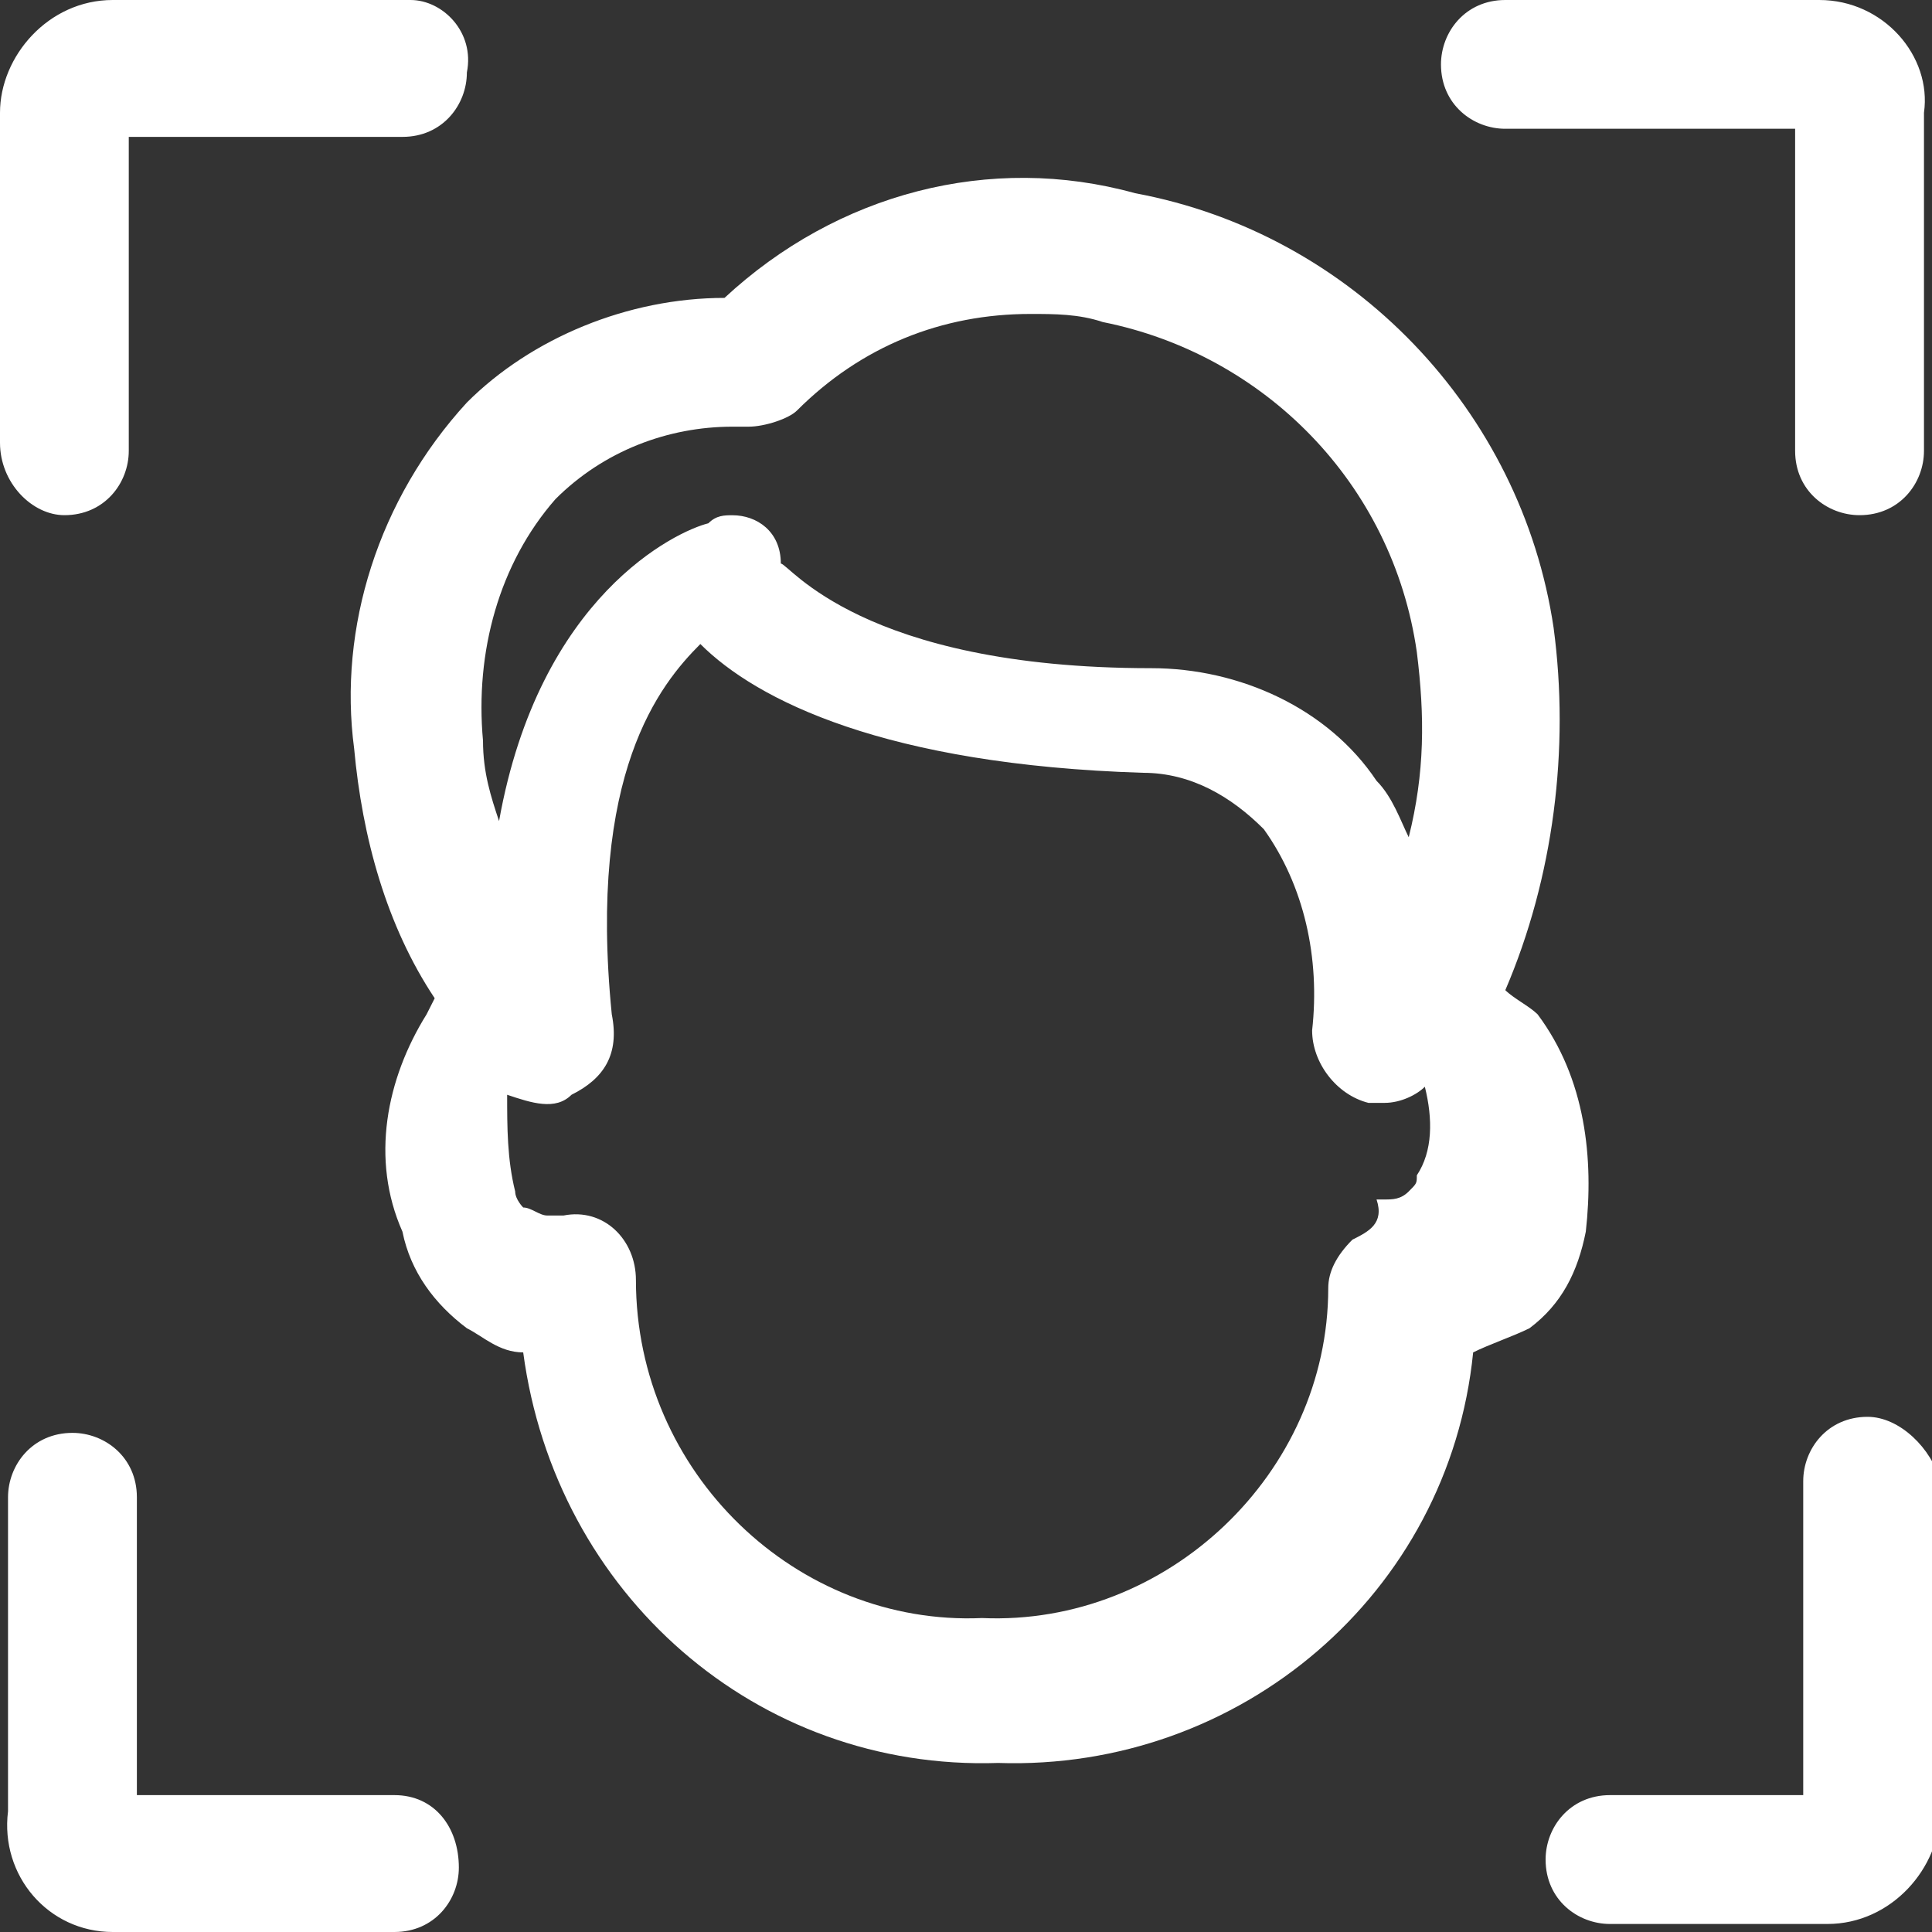
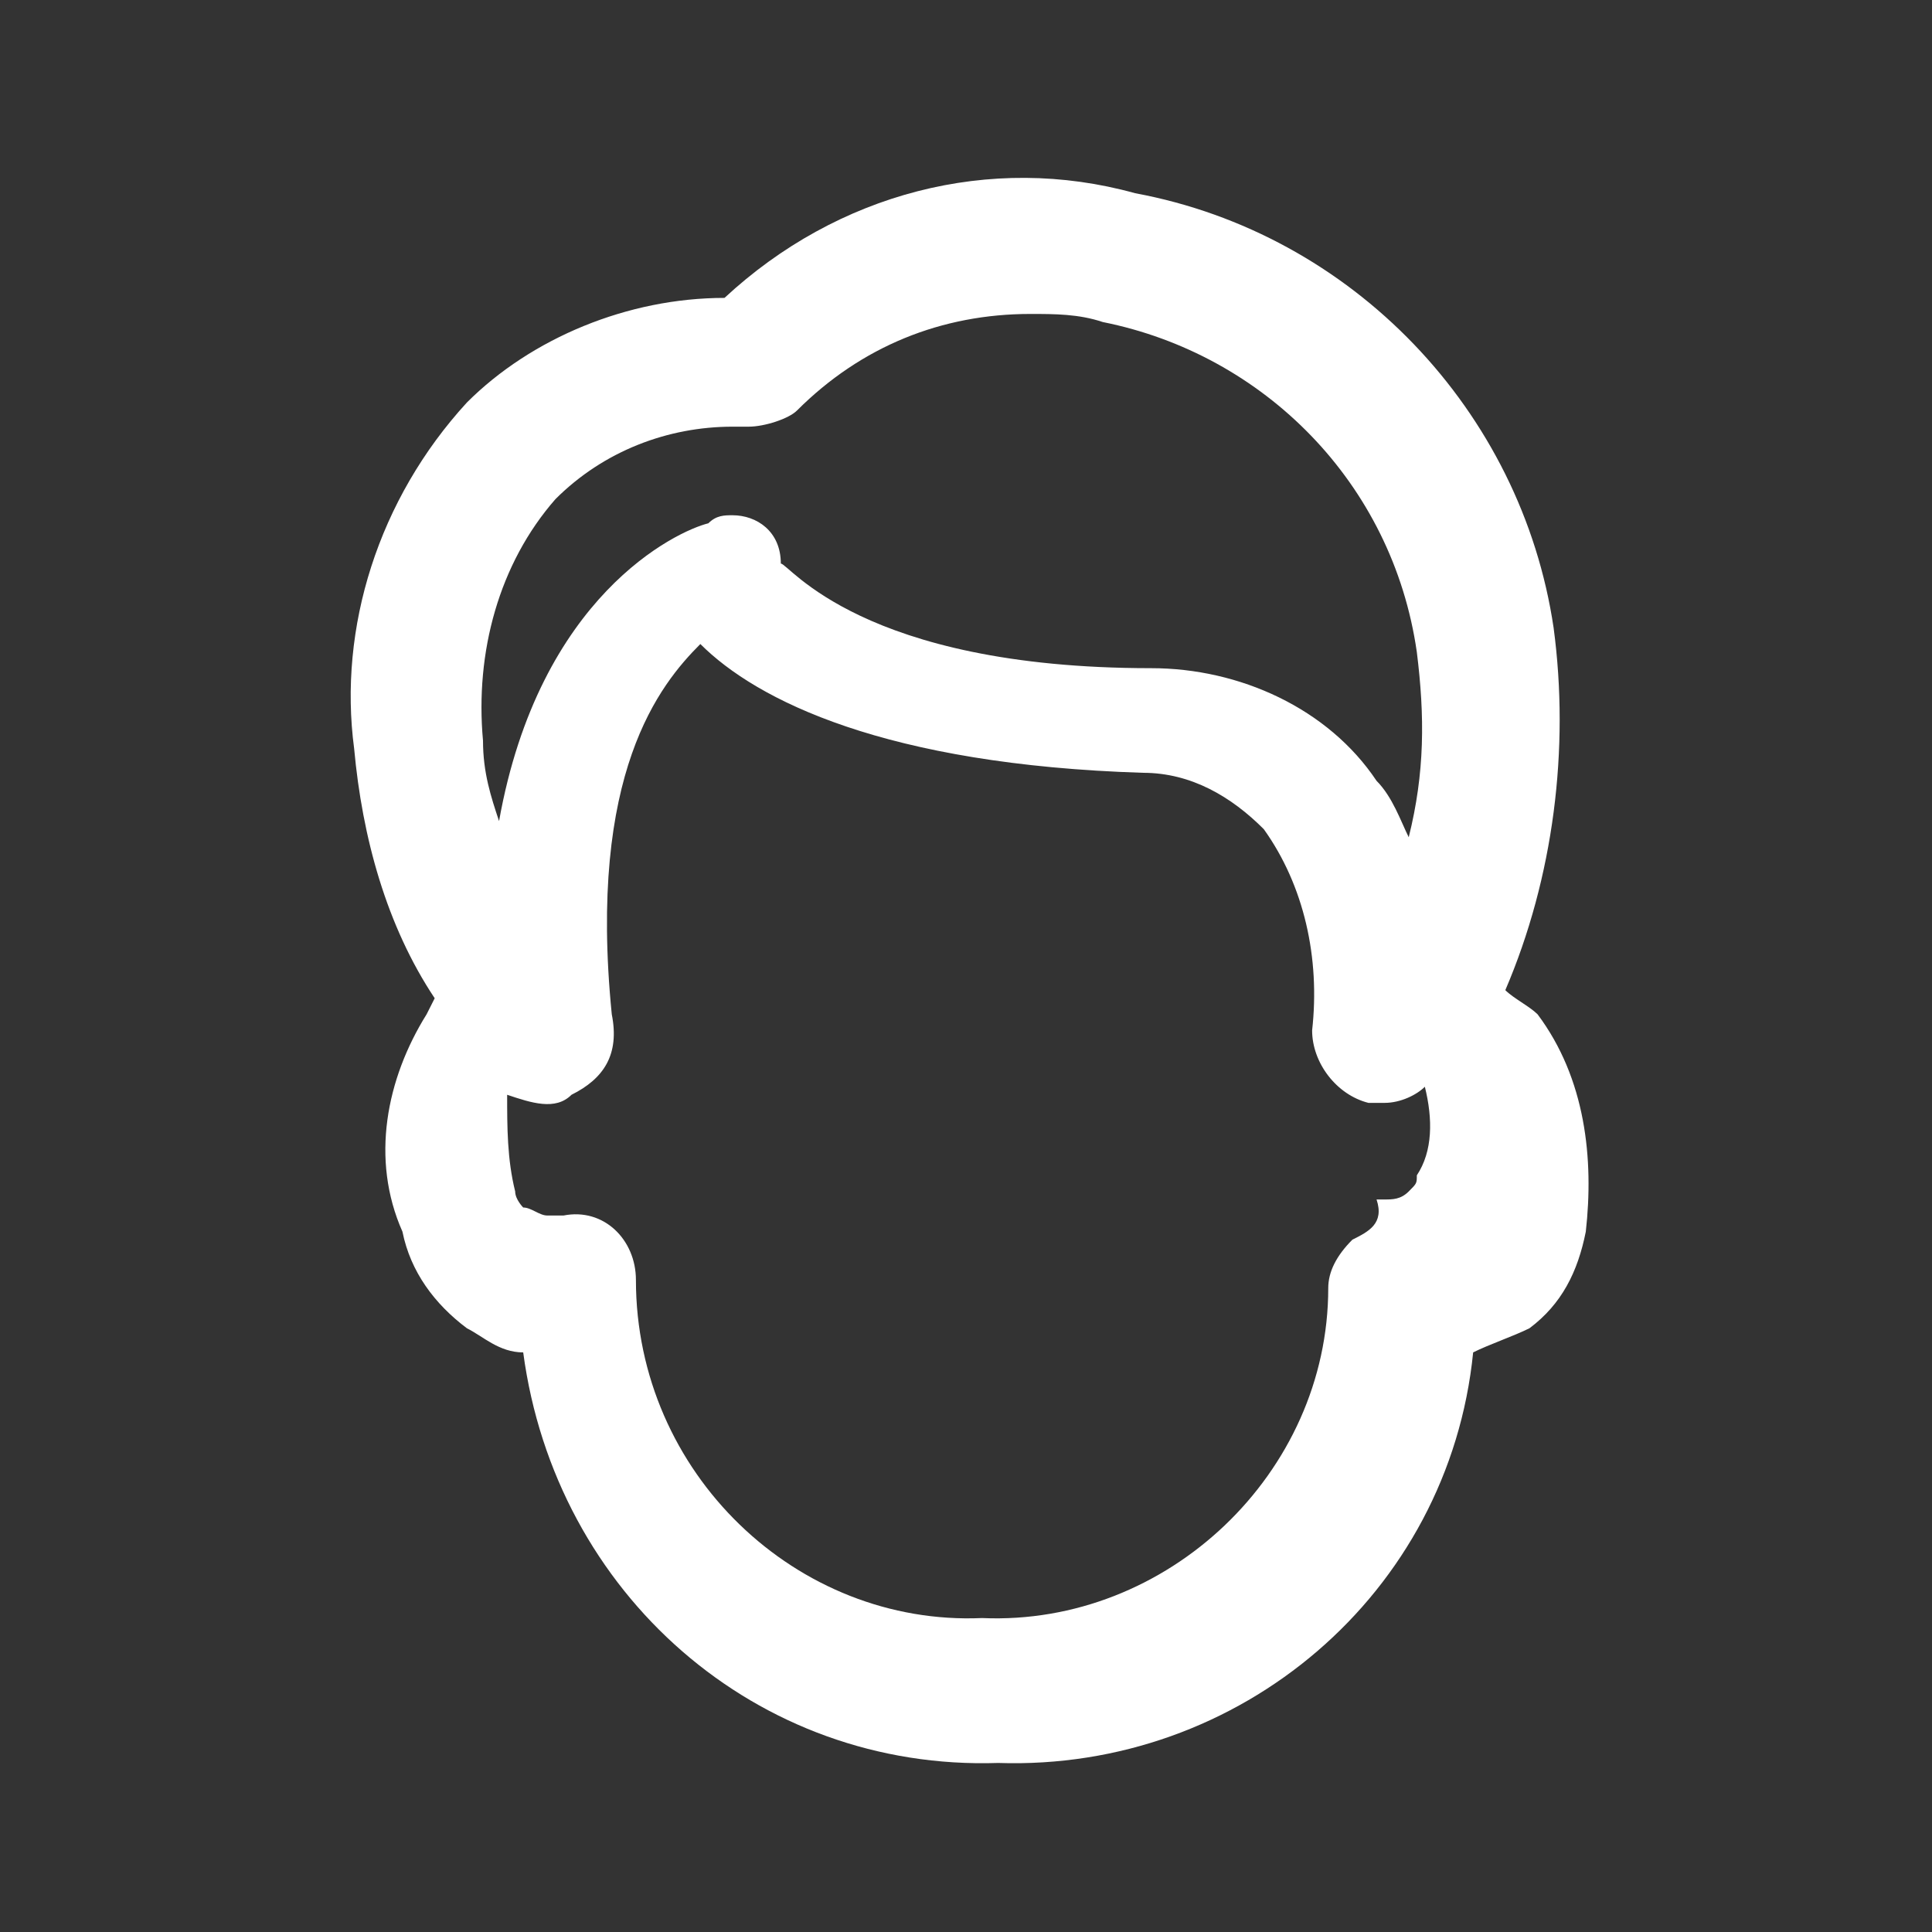
<svg xmlns="http://www.w3.org/2000/svg" width="26" height="26" viewBox="0 0 26 26" fill="none">
  <rect x="0" y="0" width="26" height="26" fill="#333333" stroke="none" />
  <g clip-path="url(#clip0_195_3802)">
-     <path fill-rule="evenodd" clip-rule="evenodd" d="M24.483 0H20.258C19.717 0 19.392 0.433 19.392 0.867C19.392 1.408 19.825 1.733 20.258 1.733H24.158V6.067C24.158 6.608 24.592 6.933 25.025 6.933C25.567 6.933 25.892 6.5 25.892 6.067V1.517C26 0.758 25.35 0 24.483 0ZM0.867 6.933C1.408 6.933 1.733 6.5 1.733 6.067V1.842H5.417C5.958 1.842 6.283 1.408 6.283 0.975C6.392 0.433 5.958 0 5.525 0H1.517C0.65 0 0 0.758 0 1.517V5.958C0 6.5 0.433 6.933 0.867 6.933ZM5.308 24.158H1.842V20.15C1.842 19.608 1.408 19.283 0.975 19.283C0.433 19.283 0.108 19.717 0.108 20.15V24.375C0 25.242 0.65 26 1.517 26H5.308C5.85 26 6.175 25.567 6.175 25.133C6.175 24.592 5.85 24.158 5.308 24.158ZM25.133 19.067C24.592 19.067 24.267 19.5 24.267 19.933V24.158H21.667C21.125 24.158 20.8 24.592 20.8 25.025C20.8 25.567 21.233 25.892 21.667 25.892H24.592C25.458 25.892 26.108 25.133 26.108 24.375V19.933C26 19.5 25.567 19.067 25.133 19.067Z" fill="white" />
    <path d="M20.692 13.65C20.583 13.542 20.366 13.434 20.258 13.325C20.908 11.809 21.125 10.075 20.908 8.45C20.475 5.525 18.2 3.142 15.275 2.6C13.325 2.059 11.267 2.6 9.75 4.009C8.45 4.009 7.15 4.55 6.283 5.417C5.091 6.717 4.55 8.45 4.766 10.075C4.875 11.267 5.2 12.459 5.85 13.434L5.741 13.65C5.2 14.517 4.983 15.6 5.416 16.575C5.525 17.117 5.85 17.55 6.283 17.875C6.5 17.983 6.716 18.2 7.041 18.2C7.475 21.45 10.183 23.834 13.433 23.725C16.683 23.834 19.5 21.45 19.825 18.2C20.041 18.092 20.366 17.983 20.583 17.875C21.017 17.55 21.233 17.117 21.341 16.575C21.45 15.6 21.341 14.517 20.692 13.65ZM18.2 16.683C17.983 16.9 17.875 17.117 17.875 17.334C17.875 19.825 15.708 21.884 13.216 21.775C10.725 21.884 8.558 19.825 8.558 17.225C8.558 16.683 8.125 16.25 7.583 16.358H7.366C7.258 16.358 7.15 16.25 7.041 16.25C7.041 16.25 6.933 16.142 6.933 16.034C6.825 15.6 6.825 15.167 6.825 14.733C7.15 14.842 7.475 14.95 7.691 14.733C8.125 14.517 8.341 14.192 8.233 13.65C7.908 10.4 8.883 9.209 9.425 8.667C10.183 9.425 11.916 10.292 15.383 10.4C16.033 10.4 16.575 10.725 17.008 11.159C17.55 11.917 17.767 12.892 17.658 13.867C17.658 14.3 17.983 14.733 18.416 14.842C18.525 14.842 18.633 14.842 18.633 14.842C18.85 14.842 19.067 14.733 19.175 14.625C19.283 15.059 19.283 15.492 19.067 15.817C19.067 15.925 19.067 15.925 18.958 16.034C18.85 16.142 18.741 16.142 18.633 16.142H18.525C18.633 16.467 18.416 16.575 18.2 16.683ZM10.075 5.742C10.291 5.742 10.617 5.634 10.725 5.525C11.591 4.659 12.675 4.225 13.867 4.225C14.191 4.225 14.517 4.225 14.841 4.334C17.008 4.767 18.741 6.5 19.067 8.775C19.175 9.642 19.175 10.4 18.958 11.267C18.85 11.05 18.741 10.725 18.525 10.508C17.875 9.534 16.683 8.992 15.492 8.992C11.591 8.992 10.617 7.584 10.508 7.584C10.508 7.15 10.183 6.934 9.858 6.934C9.75 6.934 9.641 6.934 9.533 7.042C9.1 7.15 7.258 8.017 6.716 11.05C6.608 10.725 6.5 10.4 6.5 9.967C6.391 8.775 6.716 7.584 7.475 6.717C8.125 6.067 8.991 5.742 9.858 5.742H10.075Z" fill="white" />
  </g>
  <defs>
    <clipPath id="clip0_195_3802">
      <rect width="26" height="26" fill="white" />
    </clipPath>
  </defs>
</svg>